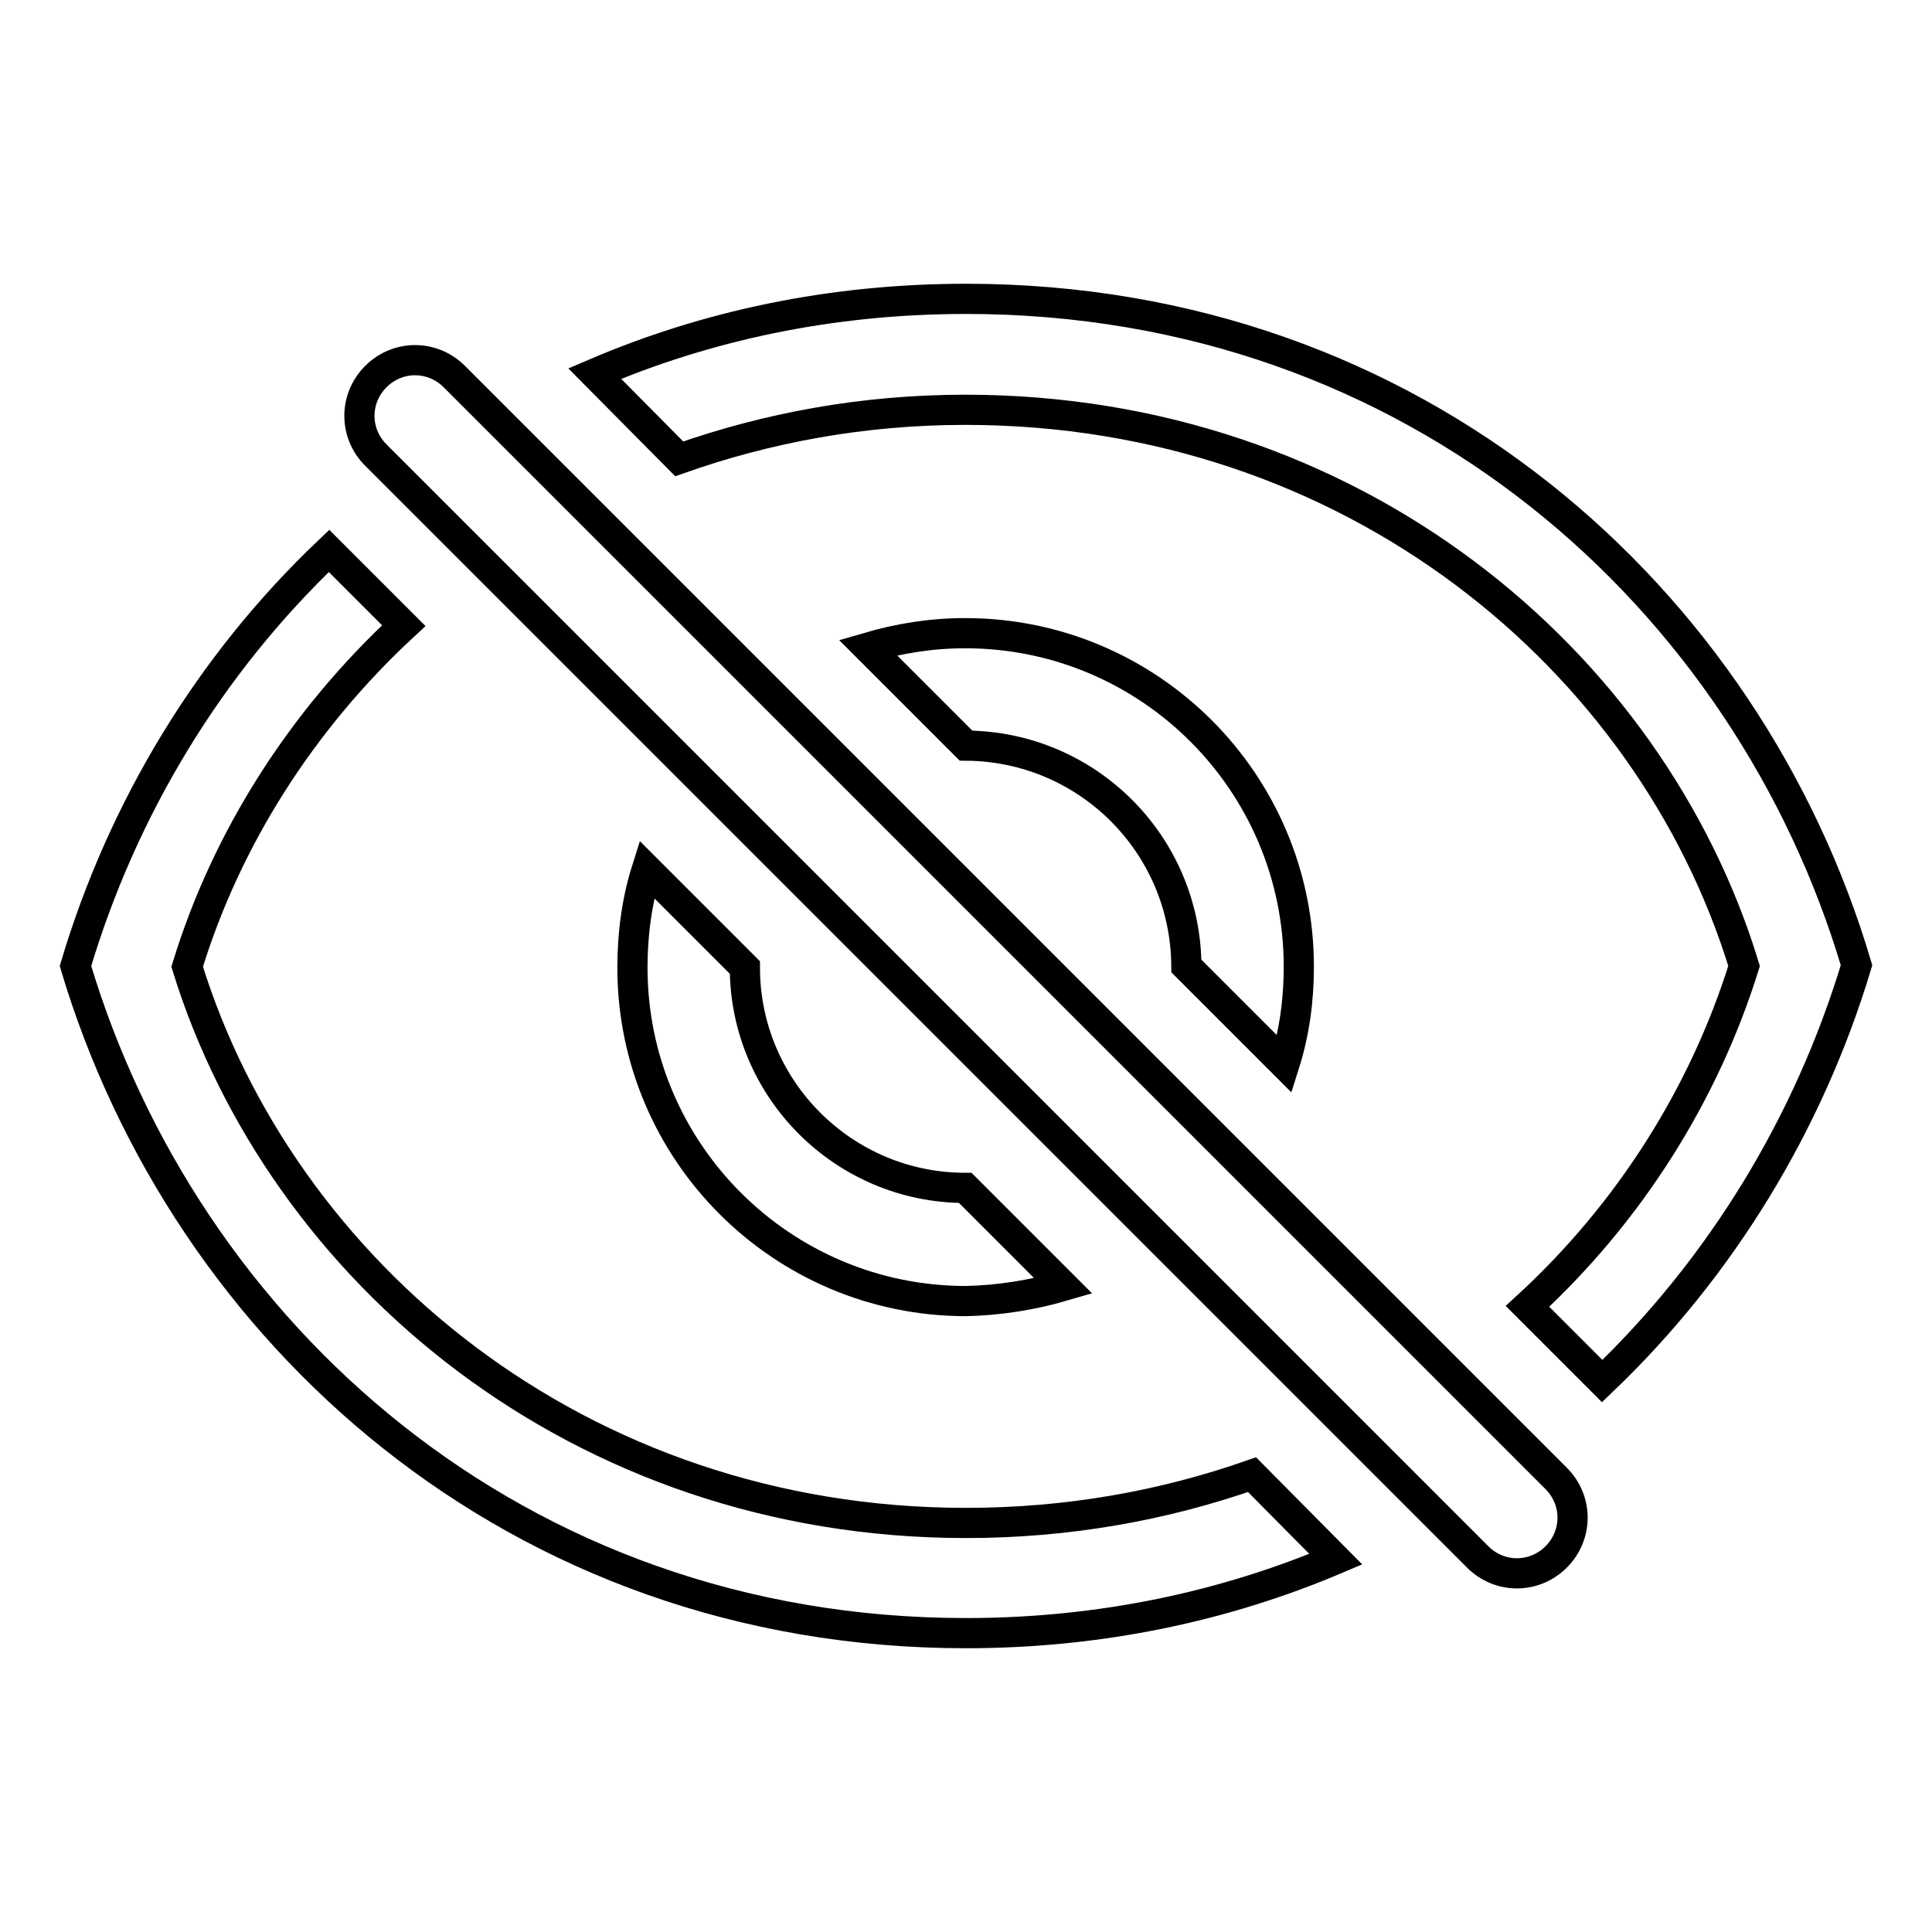
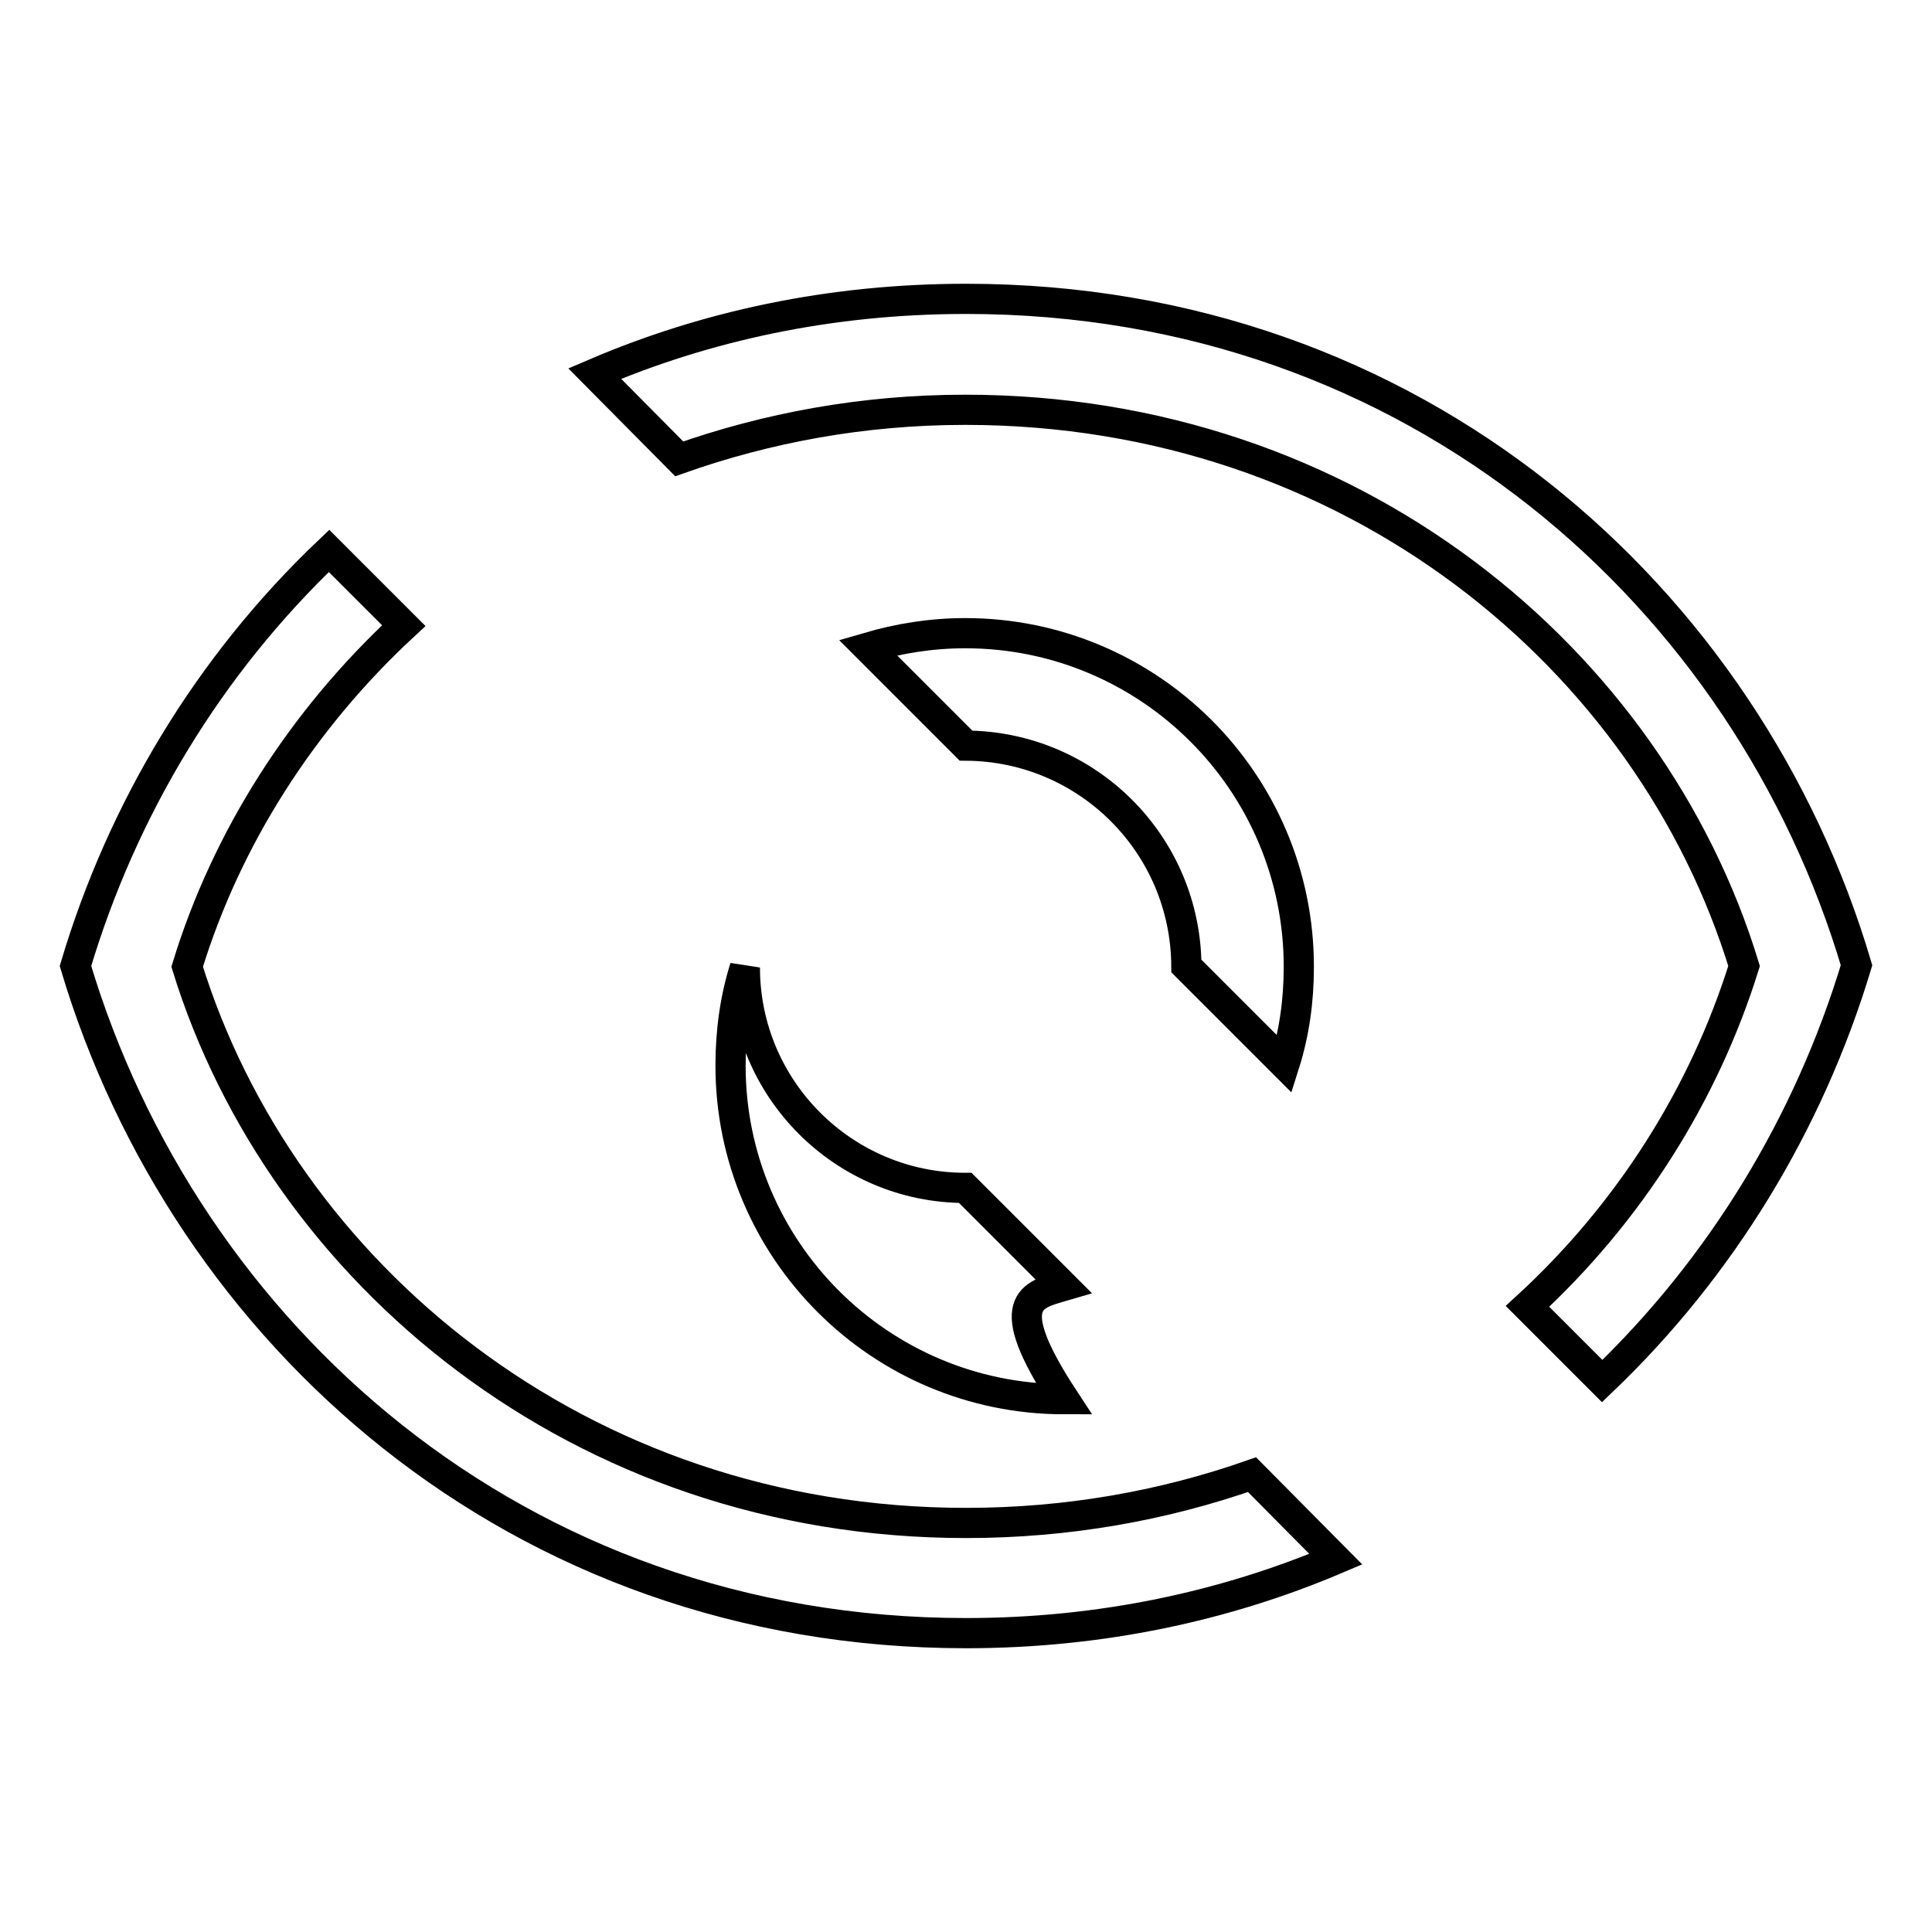
<svg xmlns="http://www.w3.org/2000/svg" version="1.1" x="0px" y="0px" viewBox="0 0 256 256" enable-background="new 0 0 256 256" xml:space="preserve">
  <g>
    <g>
-       <path stroke-width="4" fill-opacity="0" stroke="#000000" d="M60.2,49.9L60.2,49.9c-2.9-2.9-7.5-2.9-10.4,0c-2.9,2.9-2.9,7.5,0,10.4l0,0l0,0l146,146c2.9,2.9,7.5,2.9,10.4,0c2.9-2.9,2.9-7.5,0-10.4L60.2,49.9z" />
      <path stroke-width="4" fill-opacity="0" stroke="#000000" d="M157.2,128l13,13c1.3-4.1,1.9-8.4,1.9-12.9c0-24.4-19.8-44.2-44.2-44.2c-4.5,0-8.8,0.7-12.9,1.9l13,13C144.1,98.9,157.1,111.9,157.2,128z" />
-       <path stroke-width="4" fill-opacity="0" stroke="#000000" d="M140.9,170.4l-13-13c-16.1,0-29.2-13.1-29.2-29.2l-13-13c-1.3,4.1-1.9,8.5-1.9,13c0,24.4,19.8,44.2,44.2,44.2C132.4,172.3,136.8,171.6,140.9,170.4z" />
+       <path stroke-width="4" fill-opacity="0" stroke="#000000" d="M140.9,170.4l-13-13c-16.1,0-29.2-13.1-29.2-29.2c-1.3,4.1-1.9,8.5-1.9,13c0,24.4,19.8,44.2,44.2,44.2C132.4,172.3,136.8,171.6,140.9,170.4z" />
      <path stroke-width="4" fill-opacity="0" stroke="#000000" d="M128,39.6c-18,0-34.5,3.6-49.2,9.9L90,60.8c11.6-4.1,24.3-6.5,37.9-6.5c51.3,0,90.8,33.1,103.2,73.7c-5.3,17-15.2,32.7-28.7,45.1l9.9,9.9c15.8-15.1,27.4-34.2,33.7-55.1C231.6,79.3,187.7,39.6,128,39.6z" />
      <path stroke-width="4" fill-opacity="0" stroke="#000000" d="M128,201.8c-51.3,0-90.7-33.3-103.2-73.7c5.2-17,15.2-32.7,28.7-45.2l-9.9-9.9C27.7,88.1,16.2,107.2,10,128c14.5,48.5,58.3,88.4,118,88.4c17.9,0,34.4-3.6,49-9.8l-11.1-11.2C154.2,199.5,141.5,201.8,128,201.8z" />
    </g>
  </g>
</svg>